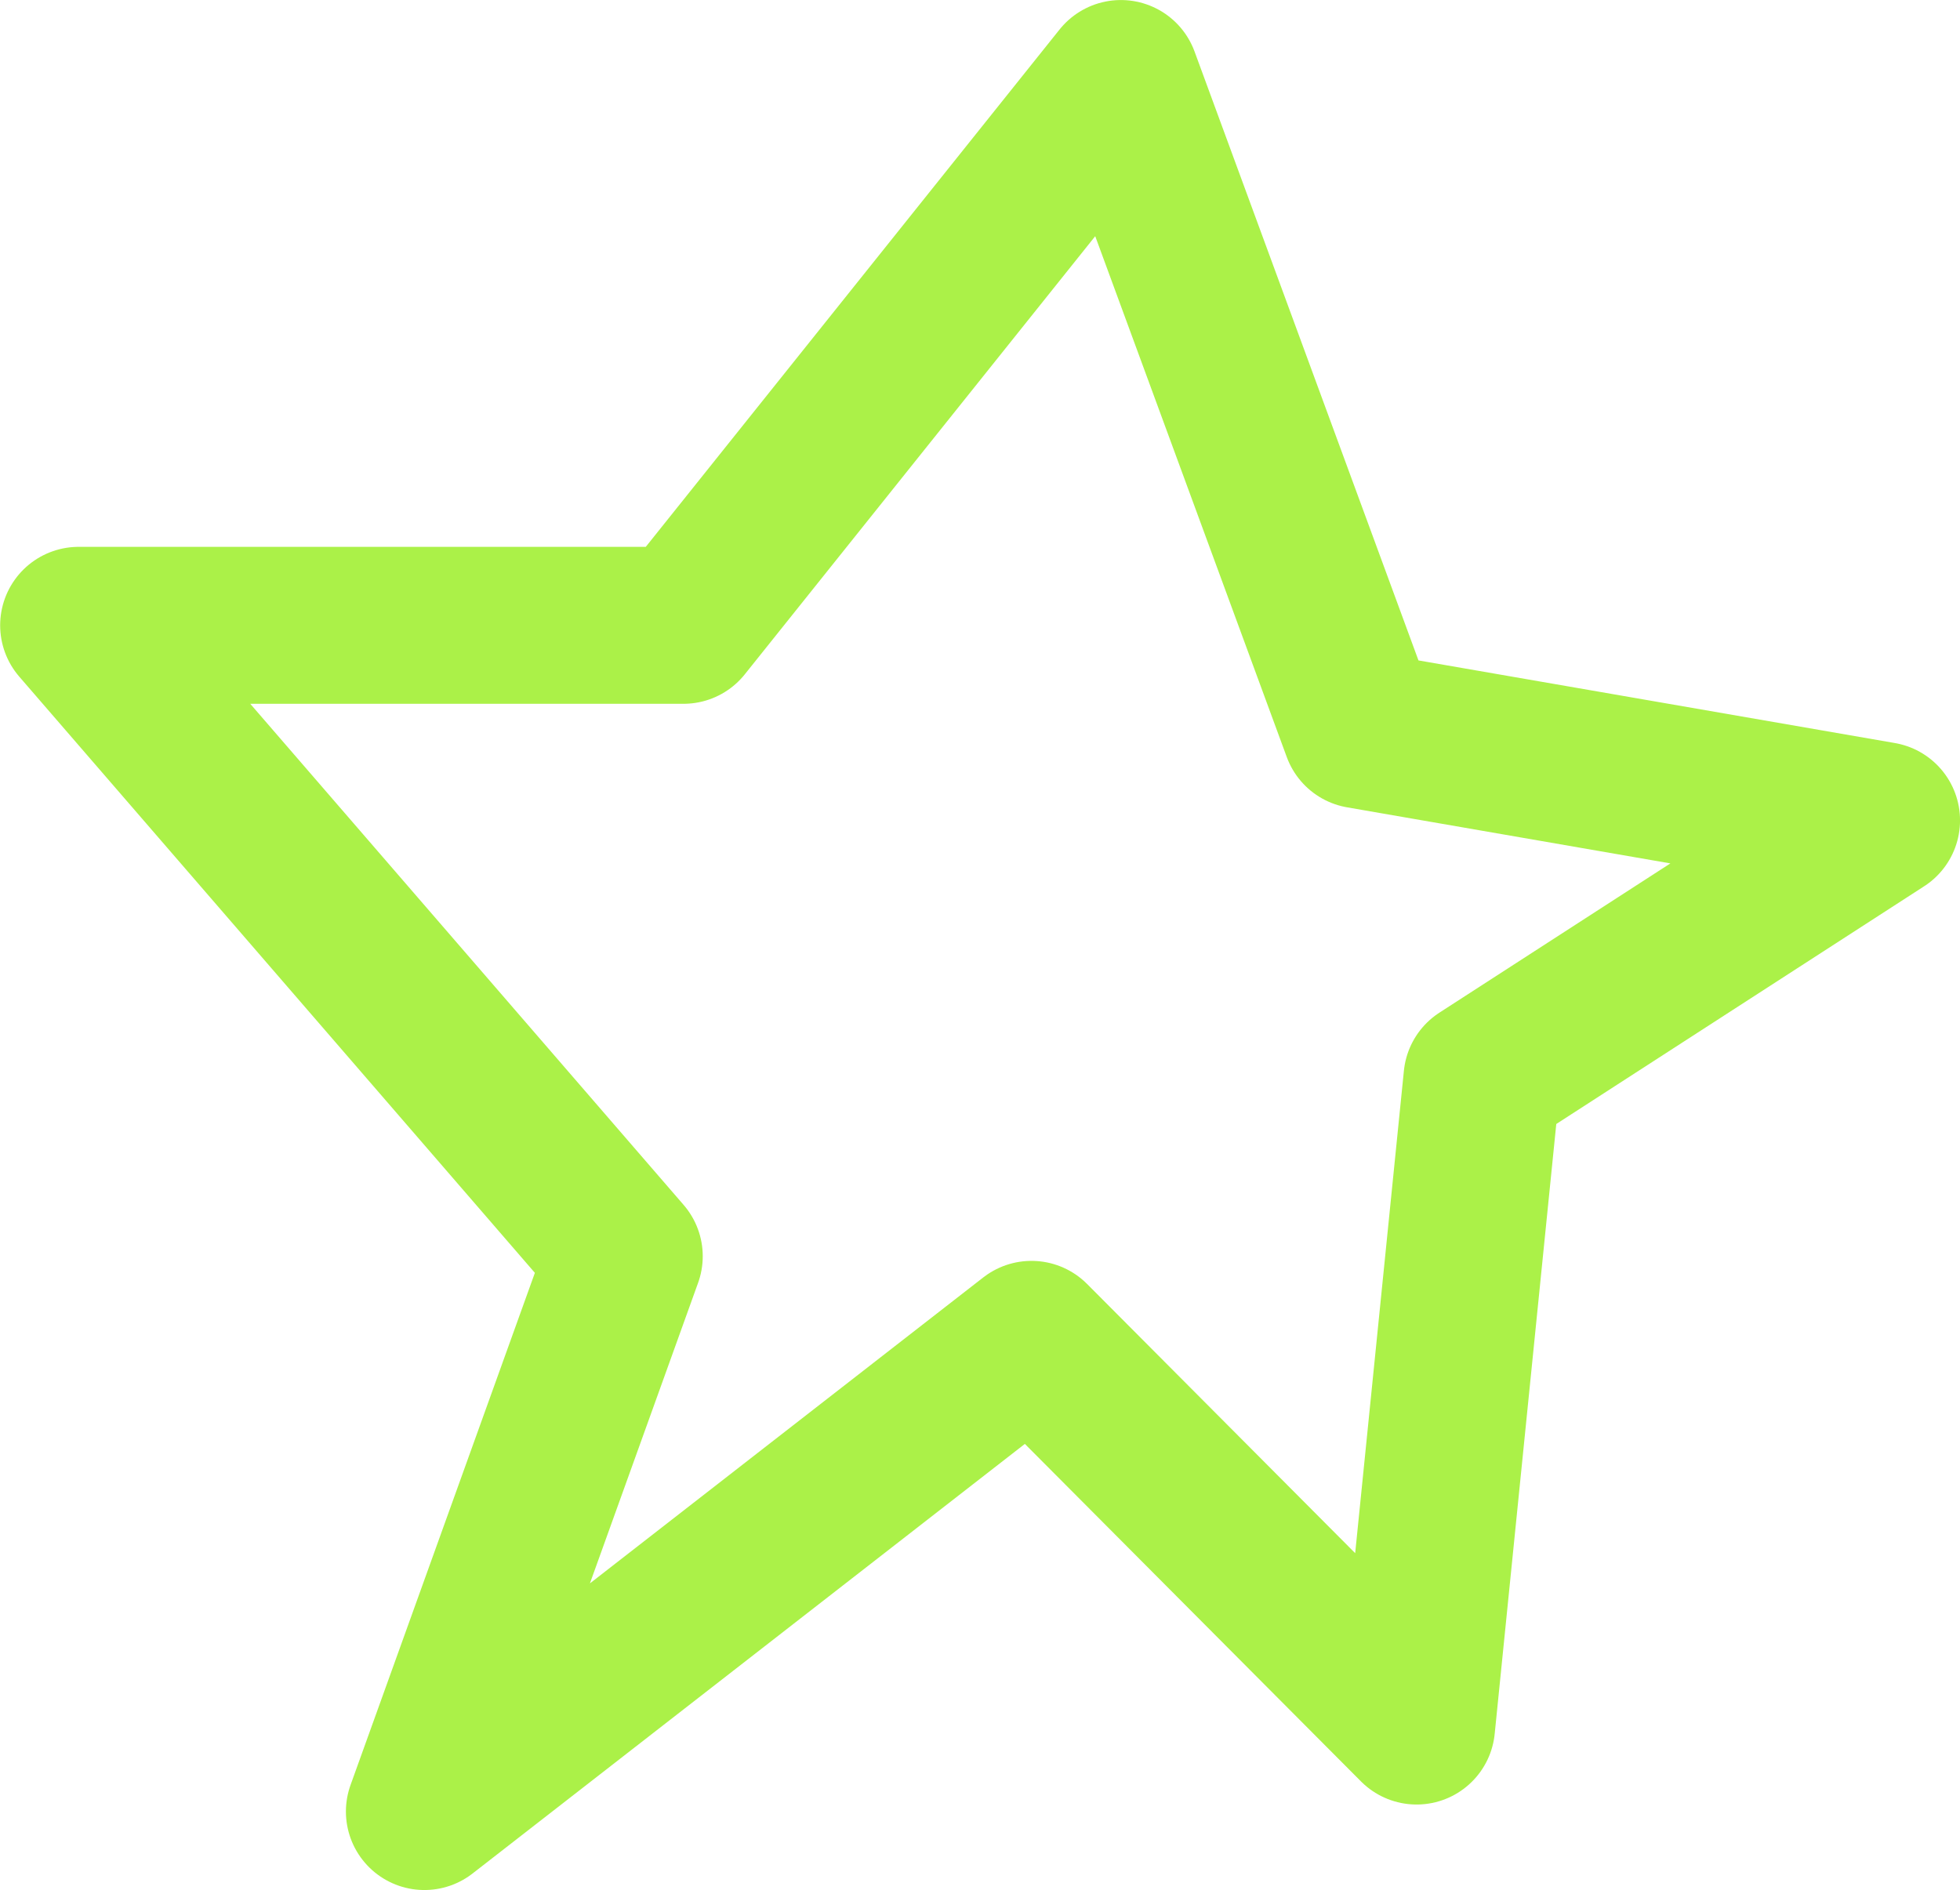
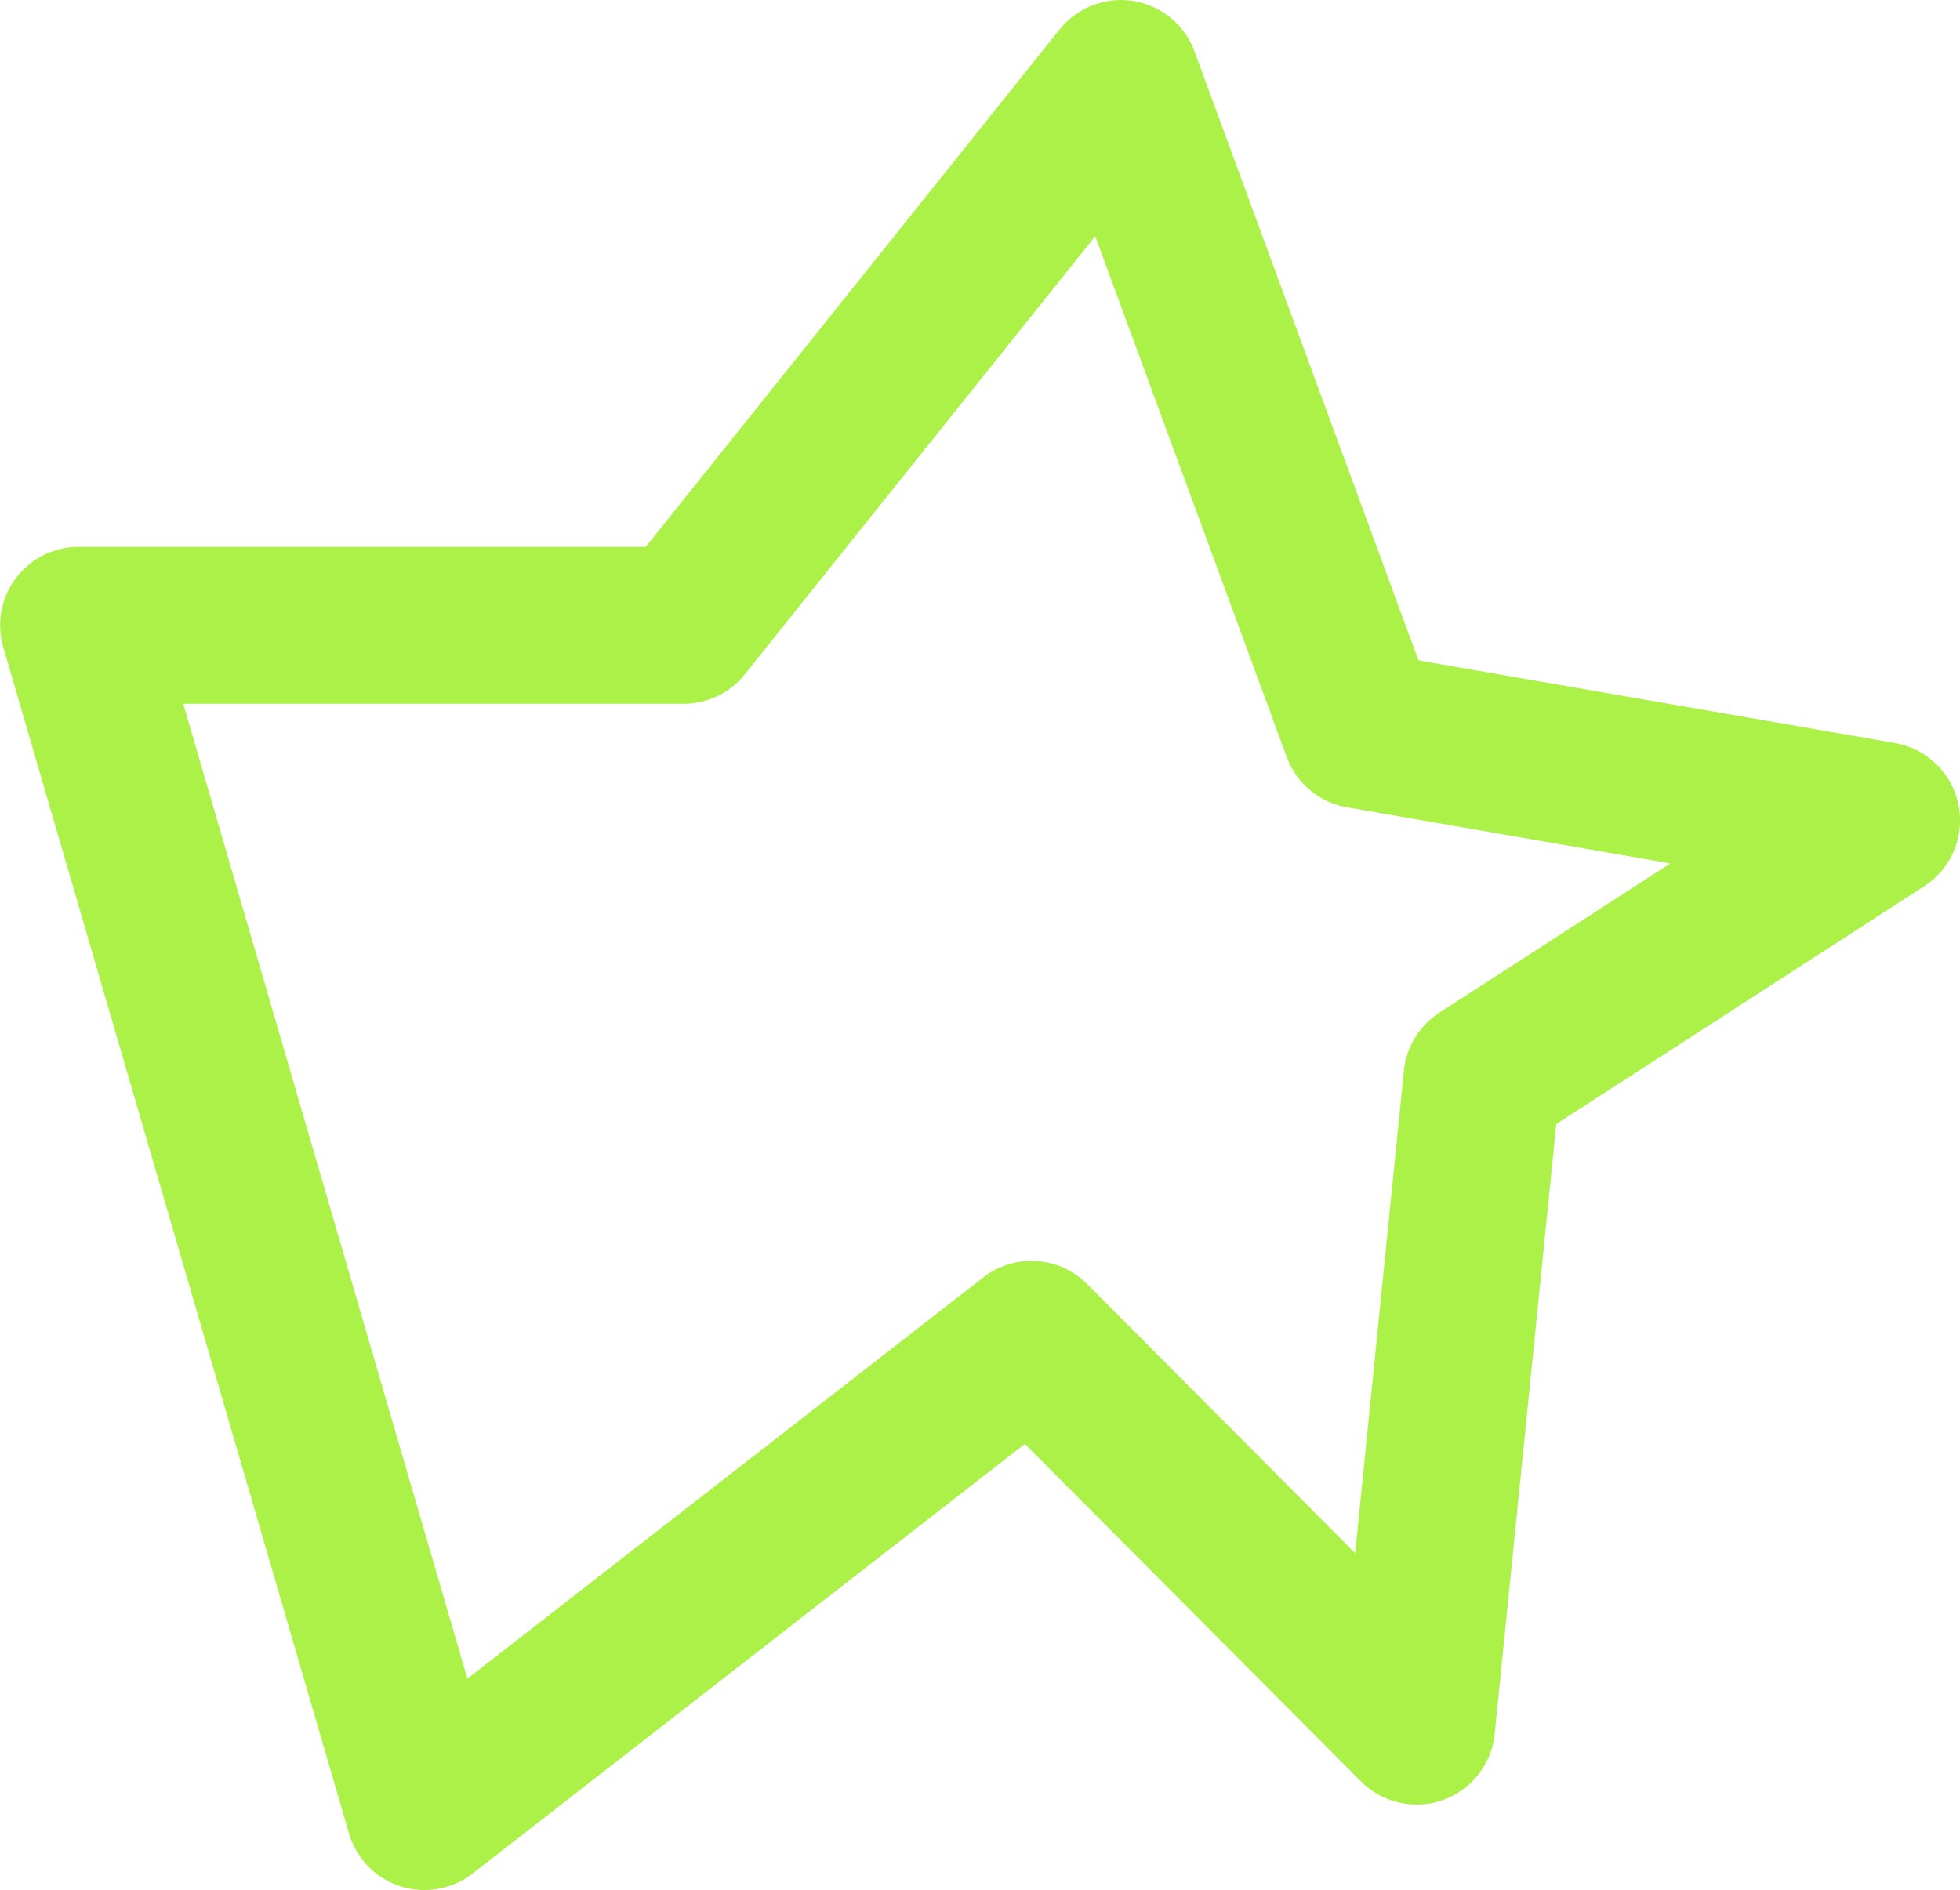
<svg xmlns="http://www.w3.org/2000/svg" width="62.436" height="60.213" viewBox="0 0 62.436 60.213">
-   <path id="Контур_70" data-name="Контур 70" d="M-14603.205,13617.4l19.339-15.044,12.268,12.32,2.083-20.628,12.728-8.226-16.6-2.879-7.632-20.756-13.932,17.421h-19.268l17.381,20.1Z" transform="translate(14616.724 -13559.686)" fill="none" stroke="#abf148" stroke-linecap="round" stroke-linejoin="round" stroke-width="5" />
+   <path id="Контур_70" data-name="Контур 70" d="M-14603.205,13617.4l19.339-15.044,12.268,12.32,2.083-20.628,12.728-8.226-16.6-2.879-7.632-20.756-13.932,17.421h-19.268Z" transform="translate(14616.724 -13559.686)" fill="none" stroke="#abf148" stroke-linecap="round" stroke-linejoin="round" stroke-width="5" />
</svg>